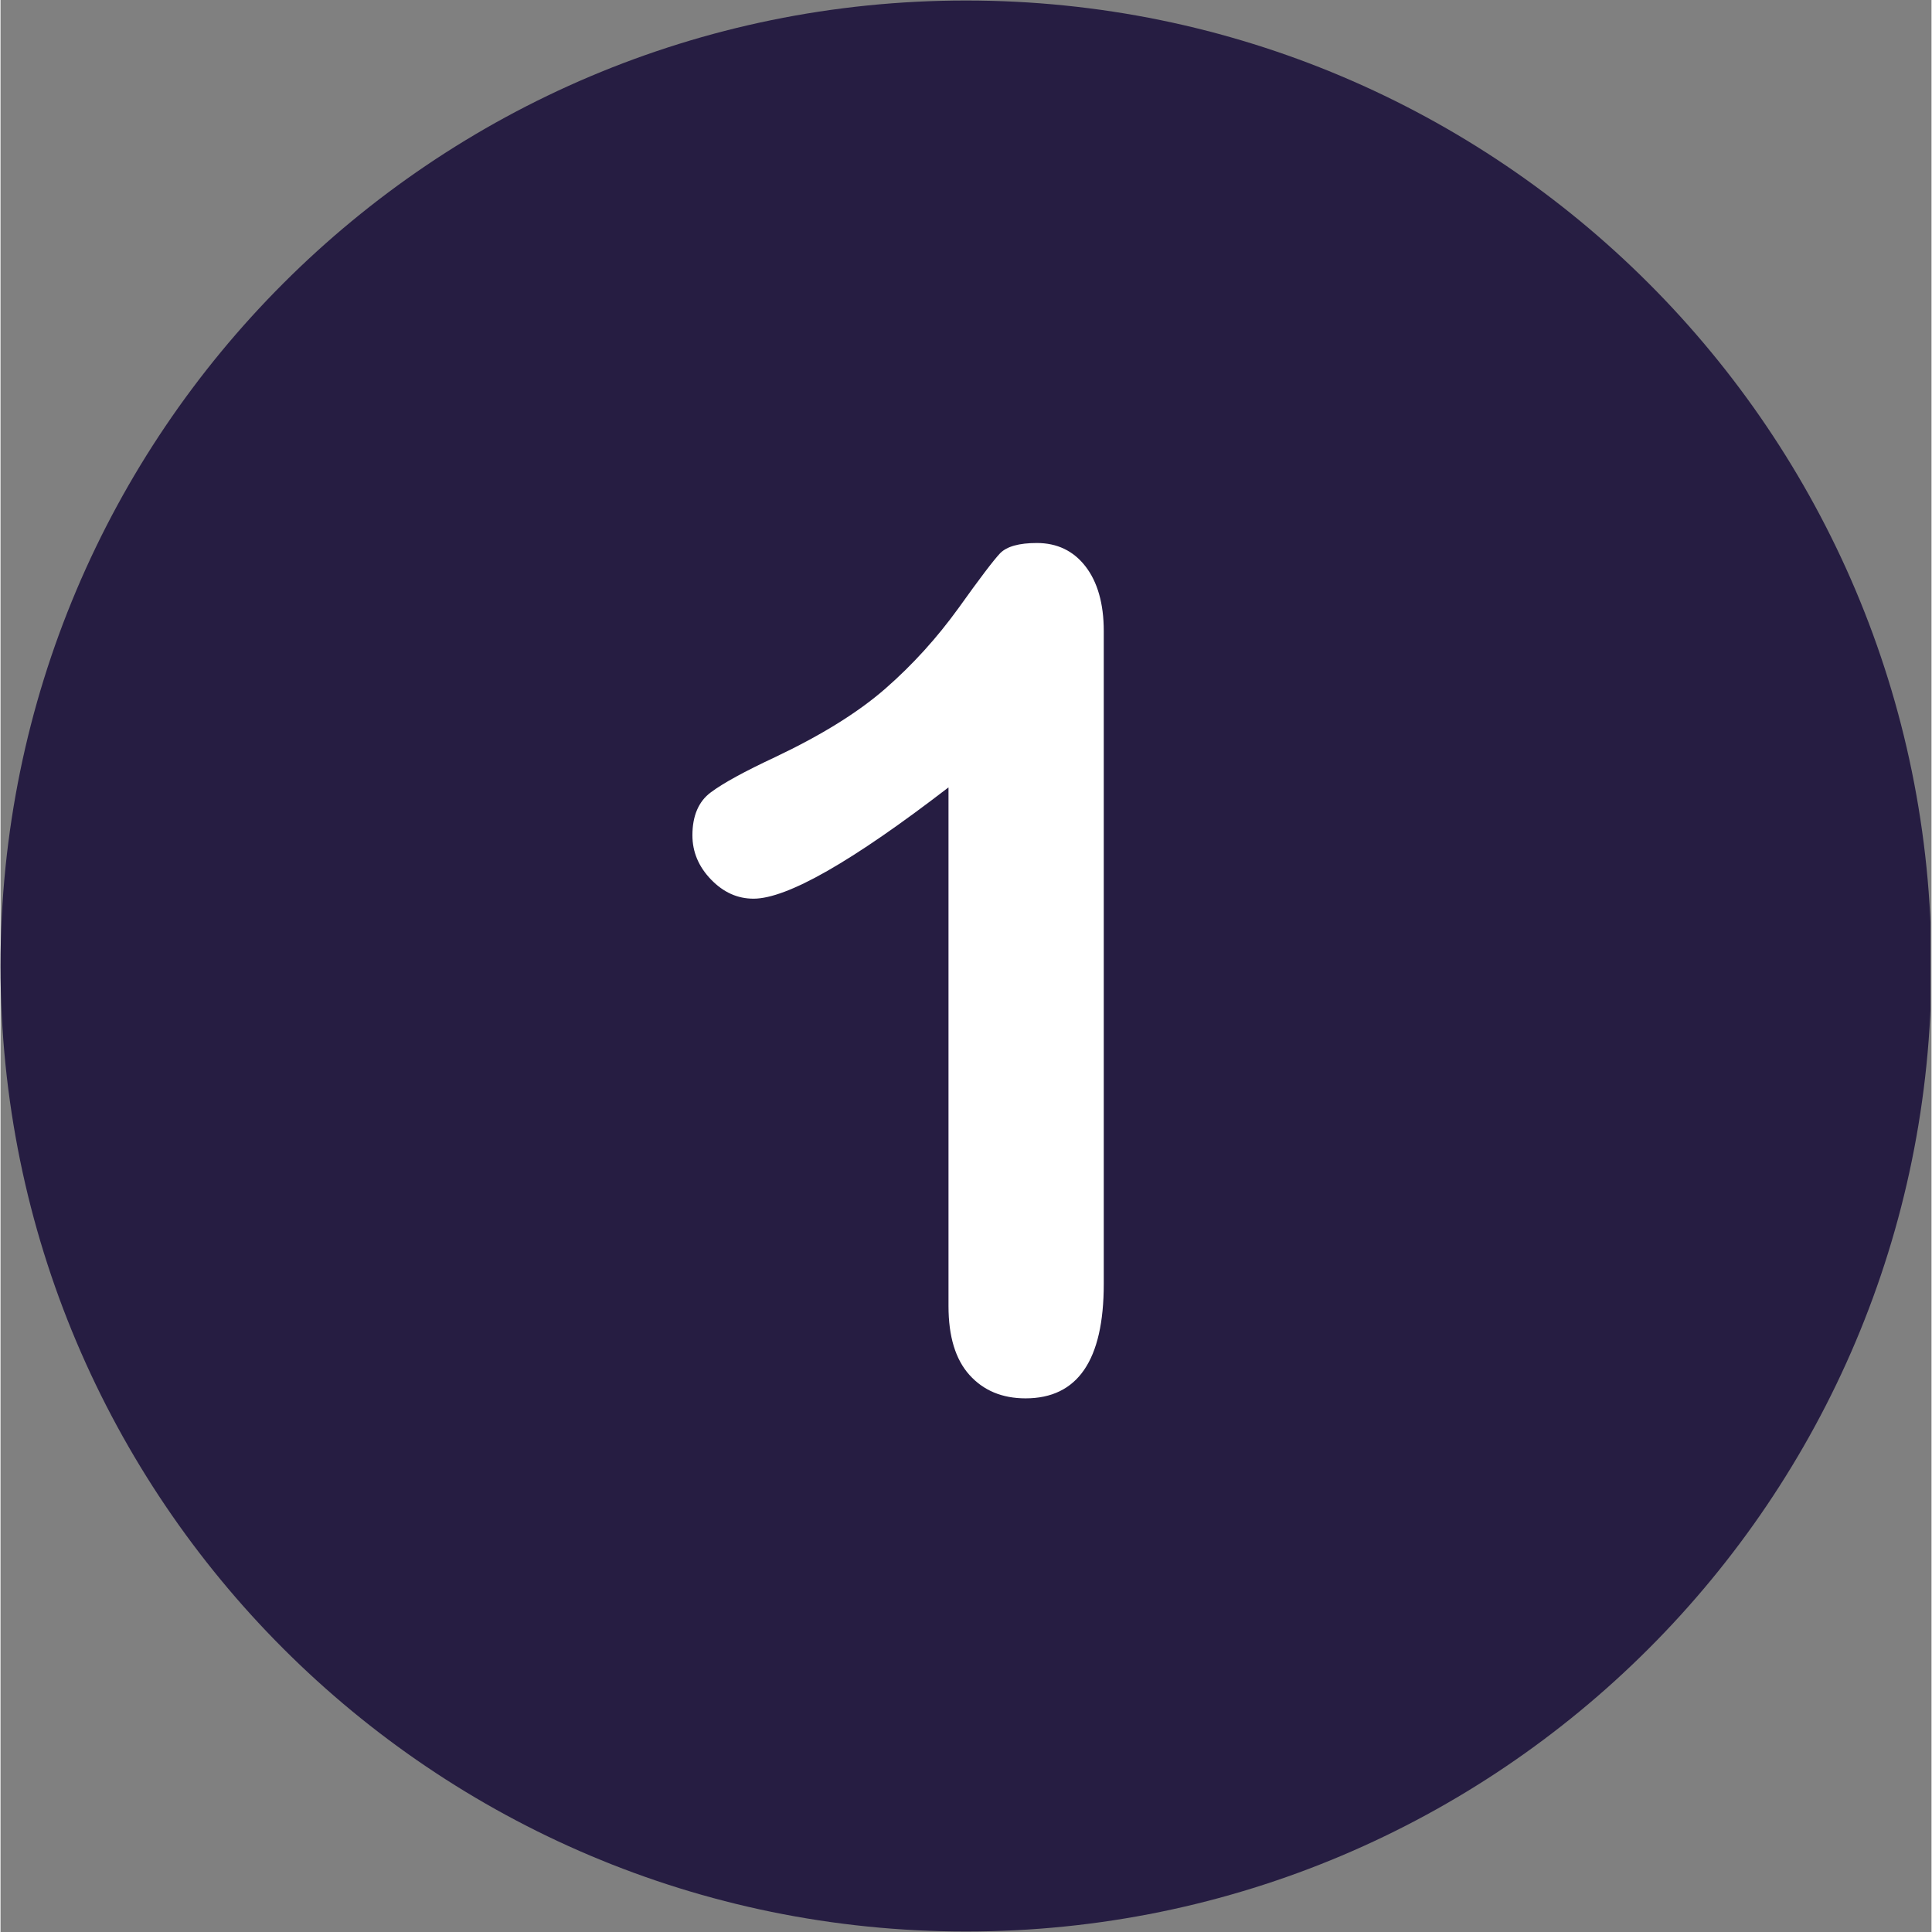
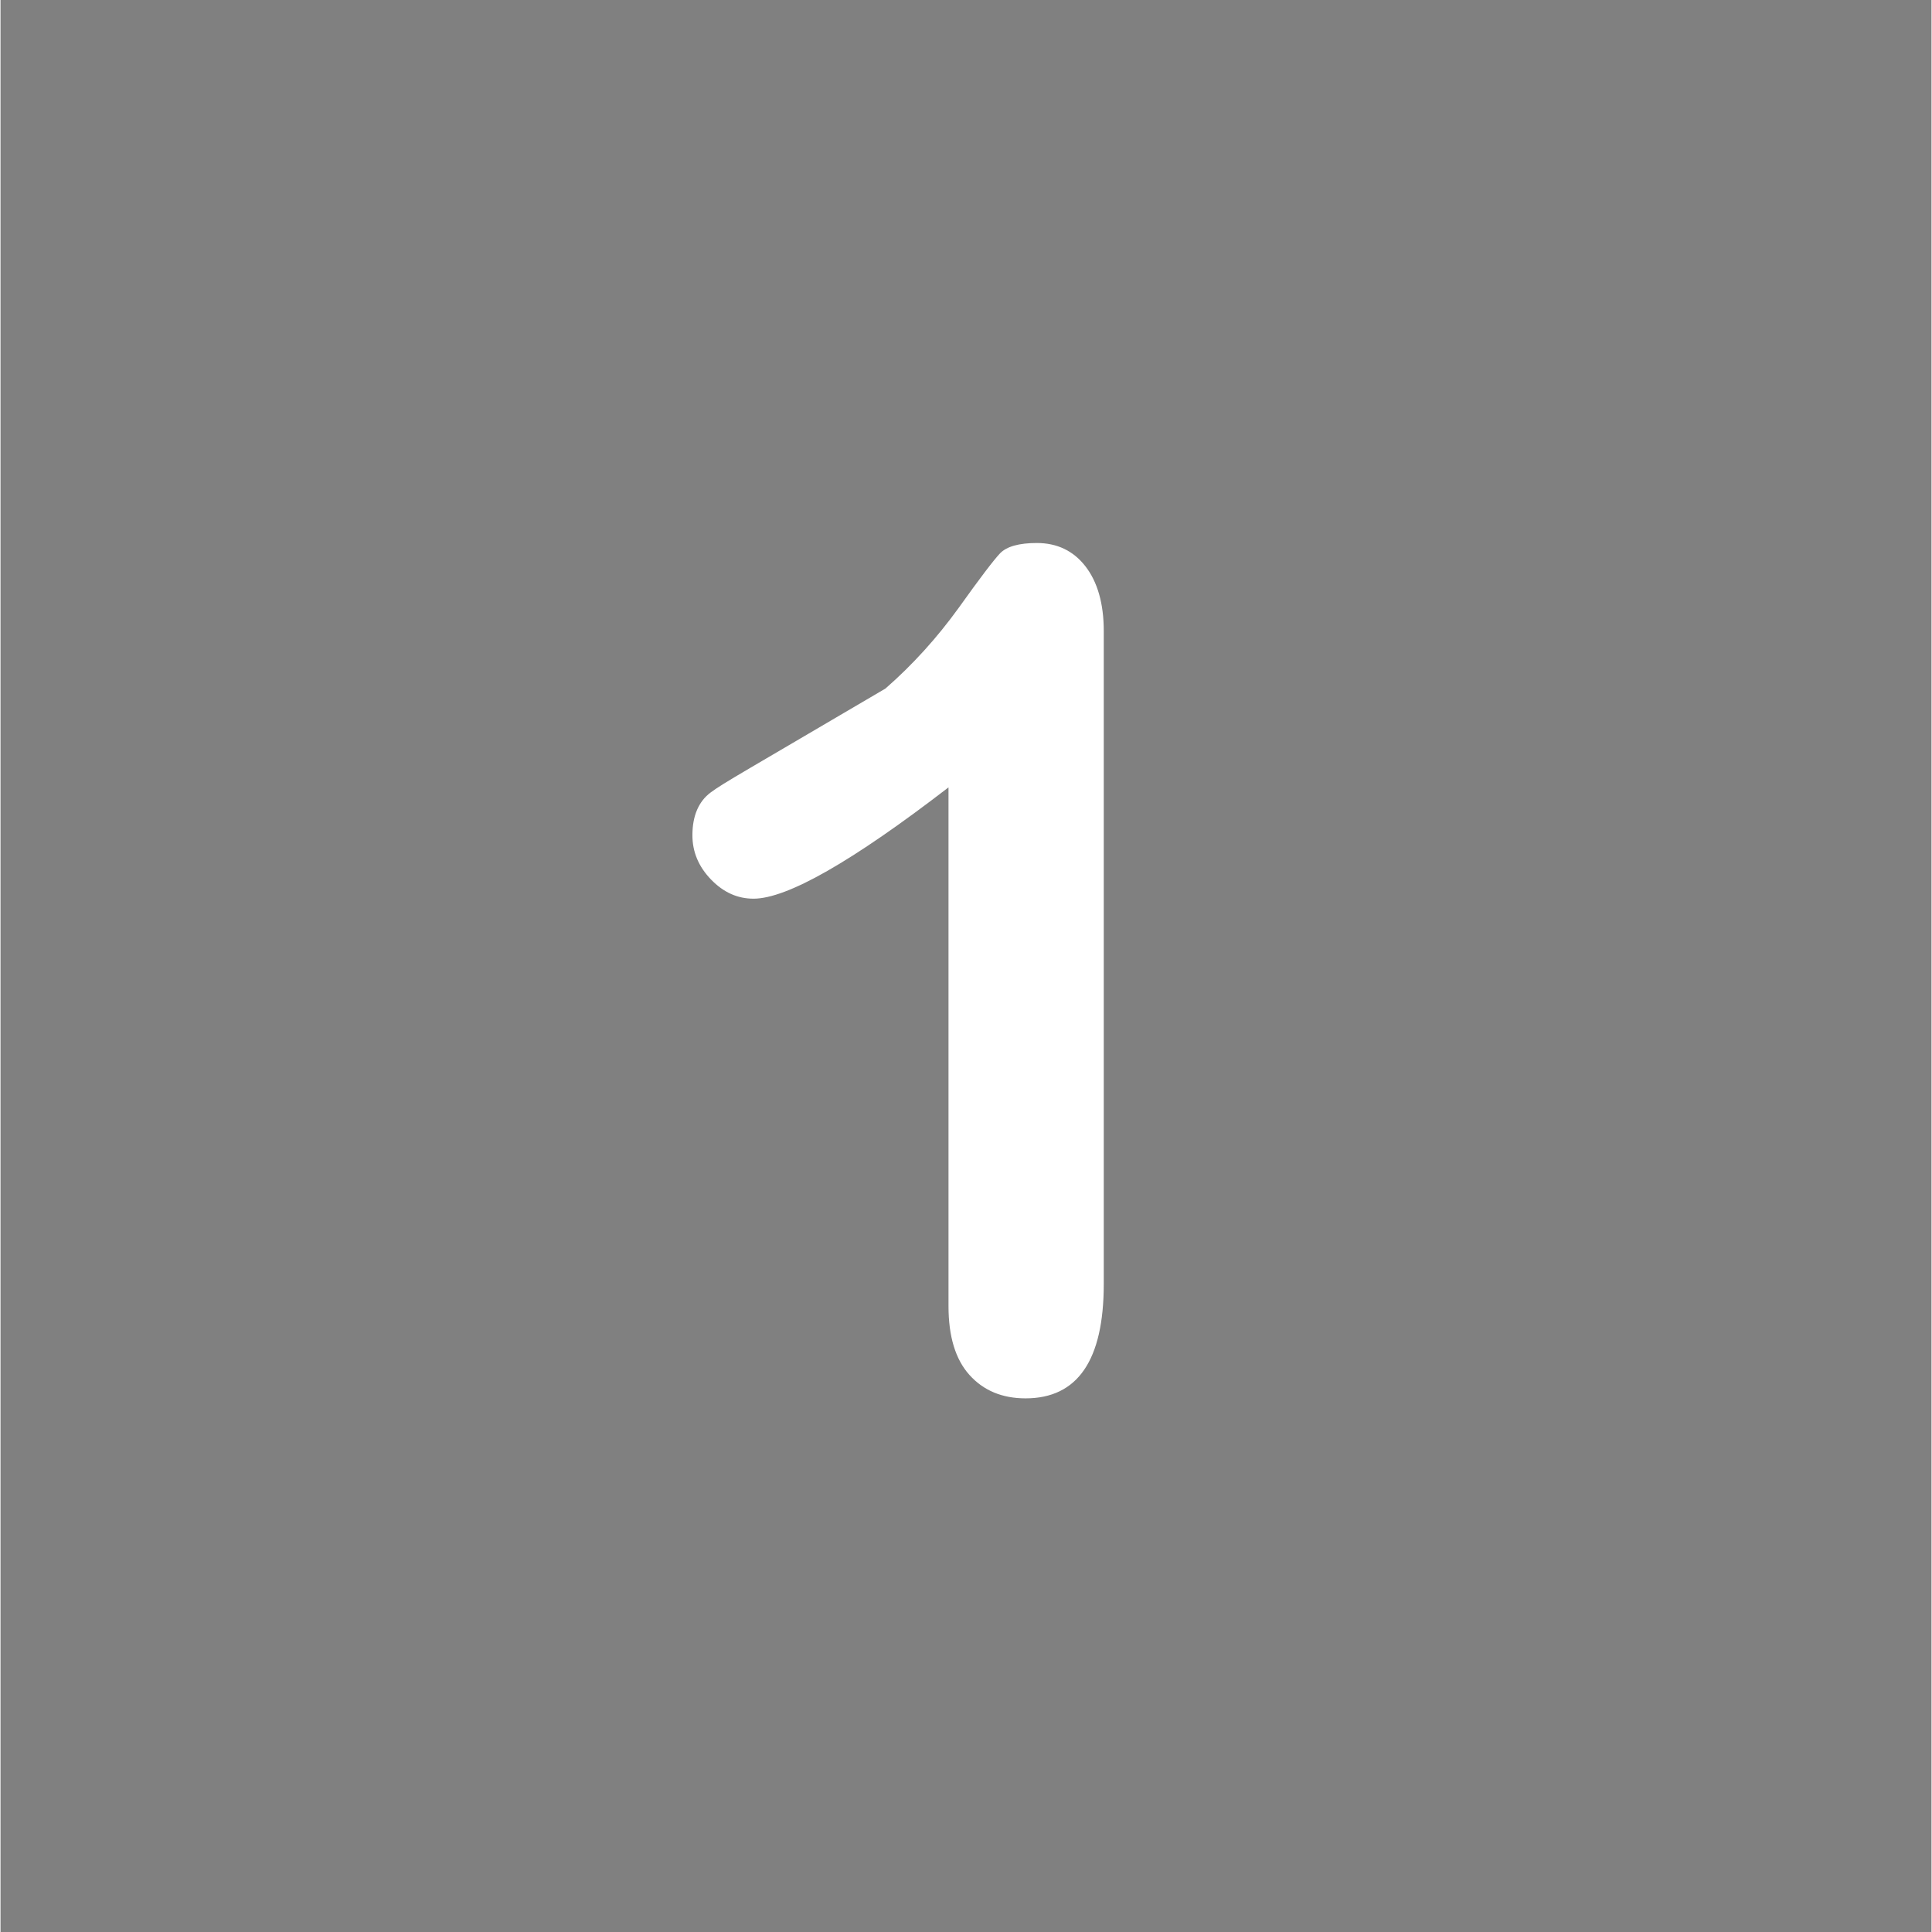
<svg xmlns="http://www.w3.org/2000/svg" width="300" viewBox="0 0 224.88 225" height="300" preserveAspectRatio="xMidYMid meet">
  <rect x="0" y="0" width="224.88" height="225" fill="#808080" stroke="none" />
  <defs>
    <clipPath id="e230576ec7">
-       <path d="M 0 0.059 L 224.762 0.059 L 224.762 224.938 L 0 224.938 Z M 0 0.059 " clip-rule="nonzero" />
-     </clipPath>
+       </clipPath>
  </defs>
  <g clip-path="url(#e230576ec7)">
    <path fill="#261d42" d="M 112.441 0.059 C 50.352 0.059 0 50.41 0 112.5 C 0 174.59 50.352 224.941 112.441 224.941 C 174.527 224.941 224.879 174.59 224.879 112.5 C 224.879 50.41 174.527 0.059 112.441 0.059 Z M 112.441 0.059 " fill-opacity="1" fill-rule="nonzero" />
  </g>
-   <path fill="#ffffff" d="M 126.352 65.957 C 124.949 64.145 123.047 63.238 120.688 63.238 C 118.605 63.238 117.199 63.645 116.43 64.414 C 115.656 65.23 114.07 67.316 111.578 70.805 C 109.086 74.25 106.277 77.375 103.059 80.188 C 99.84 82.996 95.582 85.625 90.234 88.164 C 86.652 89.84 84.16 91.199 82.711 92.285 C 81.305 93.328 80.578 95.008 80.578 97.273 C 80.578 99.223 81.305 100.941 82.754 102.438 C 84.207 103.934 85.836 104.66 87.695 104.66 C 91.594 104.66 99.16 100.355 110.402 91.699 L 110.402 152.109 C 110.402 155.645 111.215 158.32 112.848 160.133 C 114.48 161.945 116.656 162.852 119.375 162.852 C 125.445 162.852 128.484 158.41 128.484 149.527 L 128.484 73.48 C 128.484 70.309 127.758 67.77 126.352 65.957 " fill-opacity="1" fill-rule="nonzero" />
+   <path fill="#ffffff" d="M 126.352 65.957 C 124.949 64.145 123.047 63.238 120.688 63.238 C 118.605 63.238 117.199 63.645 116.43 64.414 C 115.656 65.23 114.07 67.316 111.578 70.805 C 109.086 74.25 106.277 77.375 103.059 80.188 C 86.652 89.84 84.16 91.199 82.711 92.285 C 81.305 93.328 80.578 95.008 80.578 97.273 C 80.578 99.223 81.305 100.941 82.754 102.438 C 84.207 103.934 85.836 104.66 87.695 104.66 C 91.594 104.66 99.16 100.355 110.402 91.699 L 110.402 152.109 C 110.402 155.645 111.215 158.32 112.848 160.133 C 114.48 161.945 116.656 162.852 119.375 162.852 C 125.445 162.852 128.484 158.41 128.484 149.527 L 128.484 73.48 C 128.484 70.309 127.758 67.77 126.352 65.957 " fill-opacity="1" fill-rule="nonzero" />
</svg>